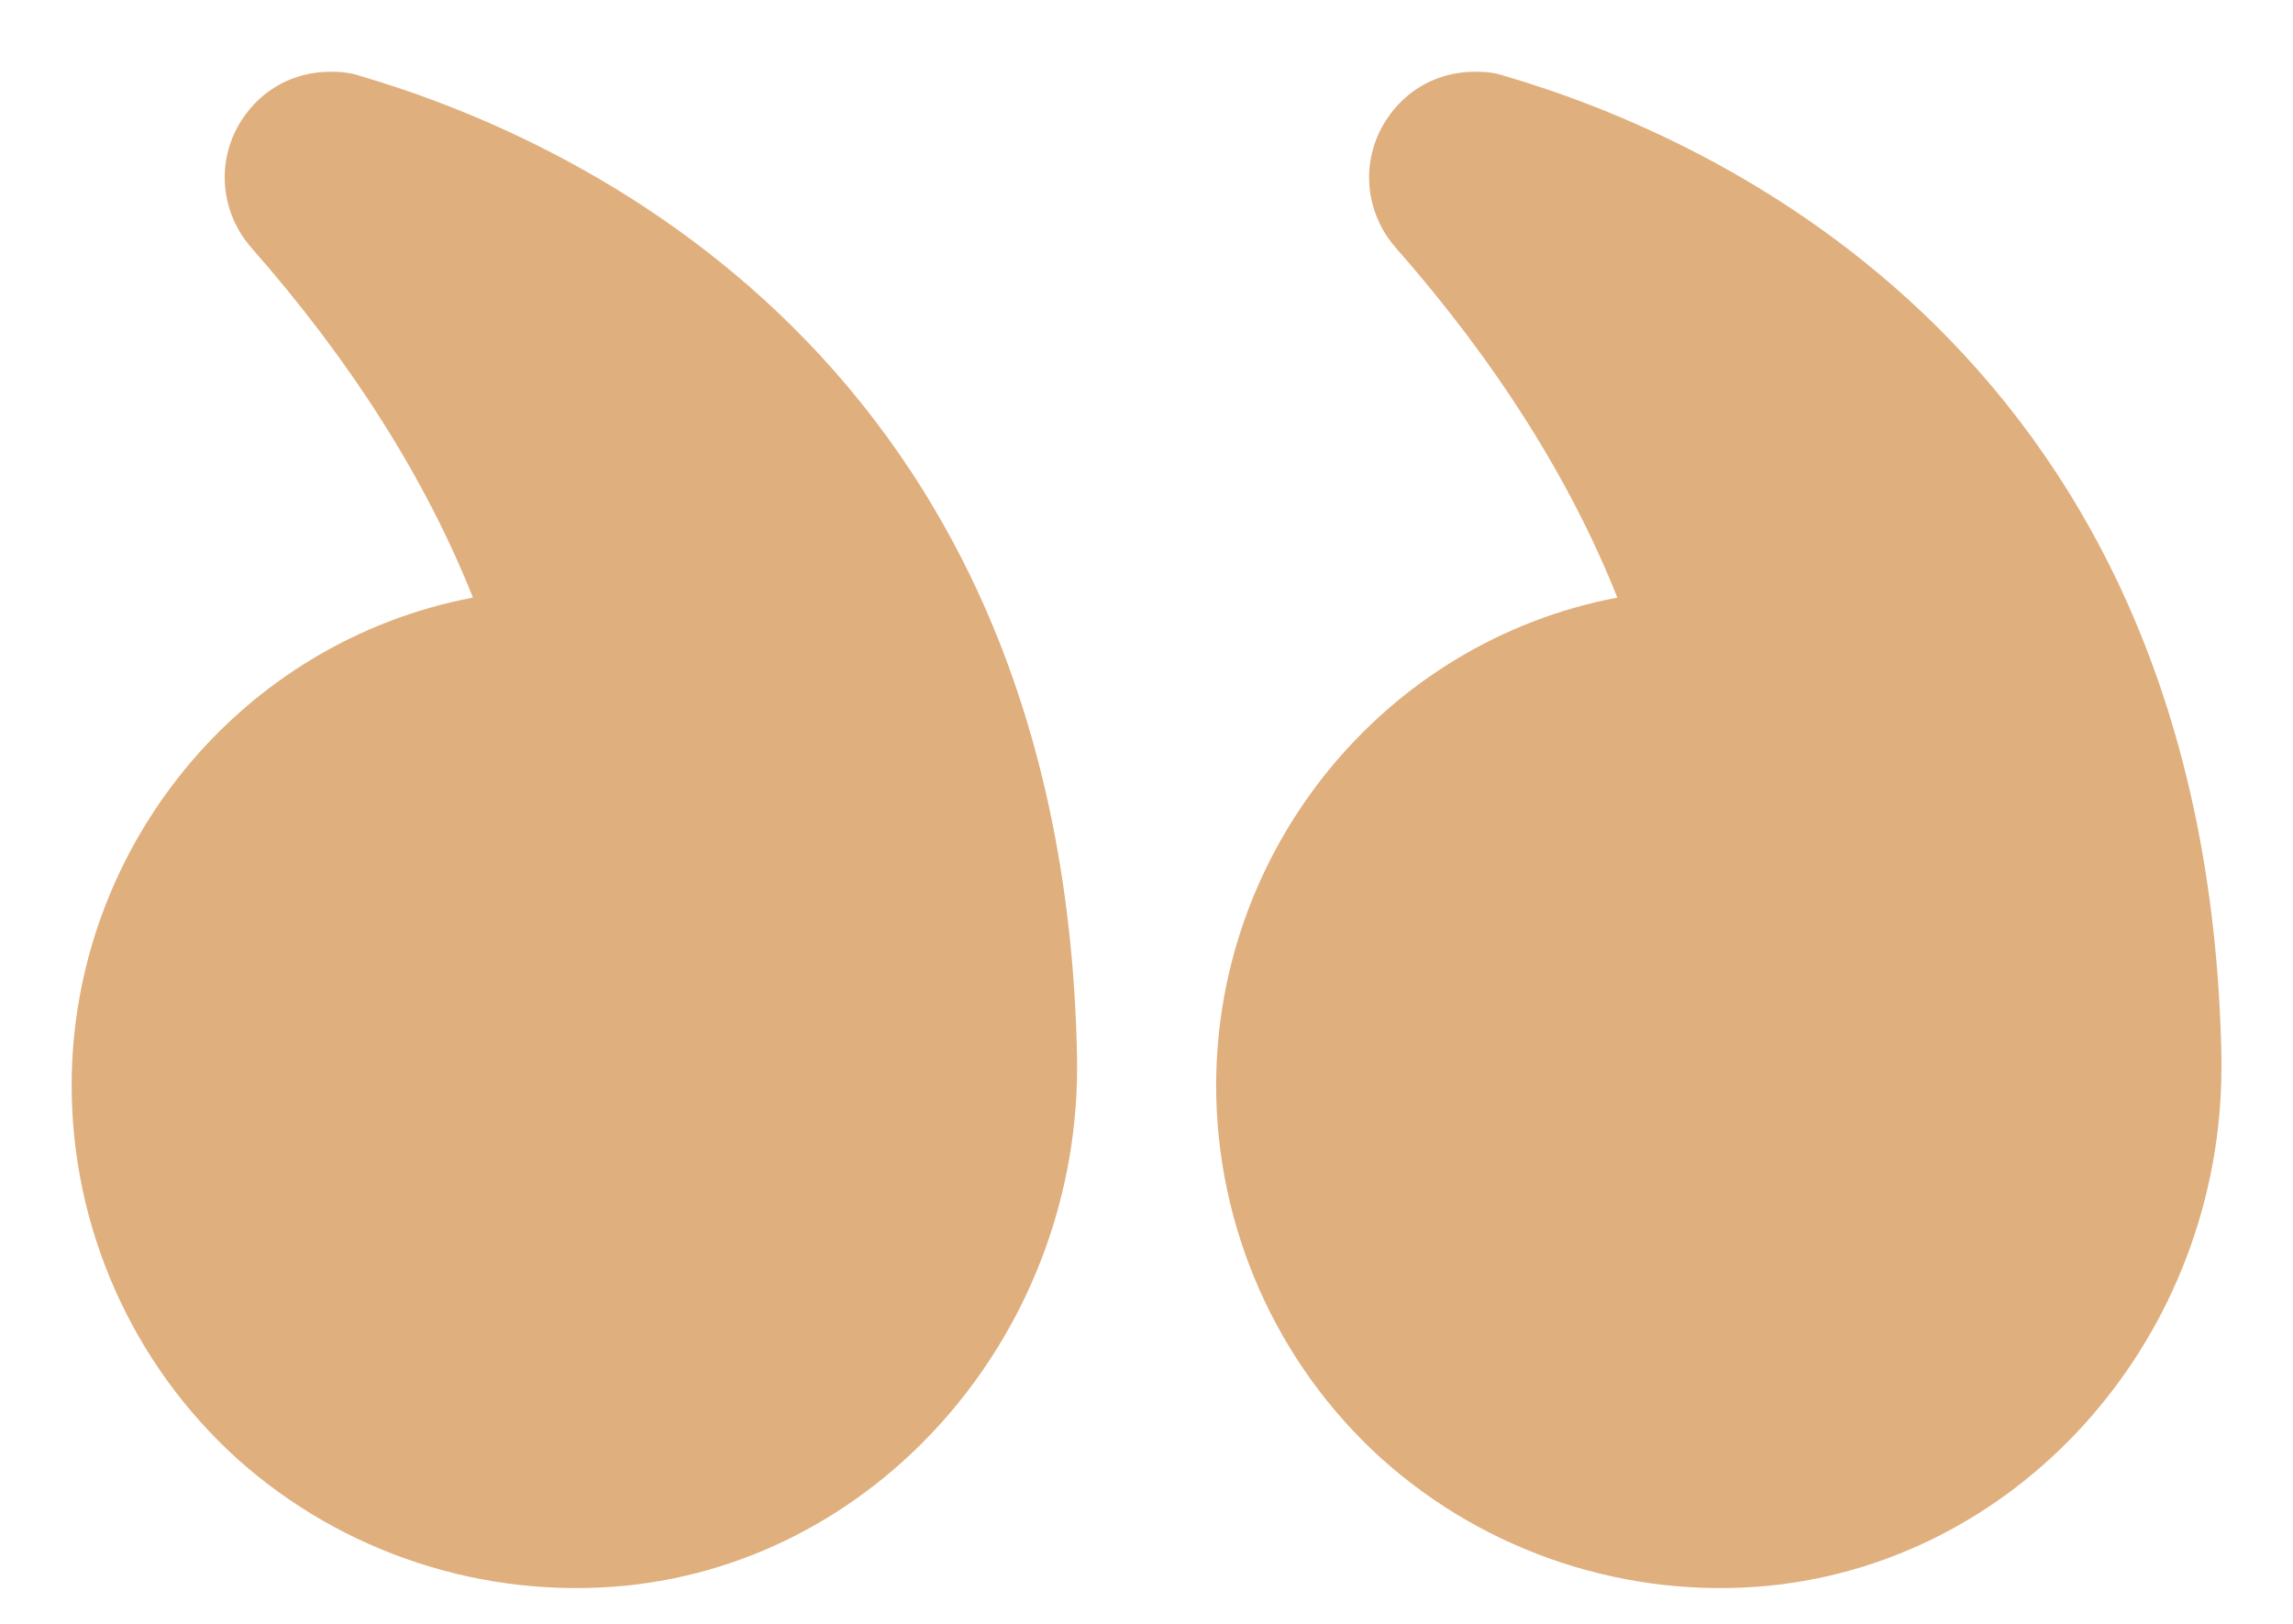
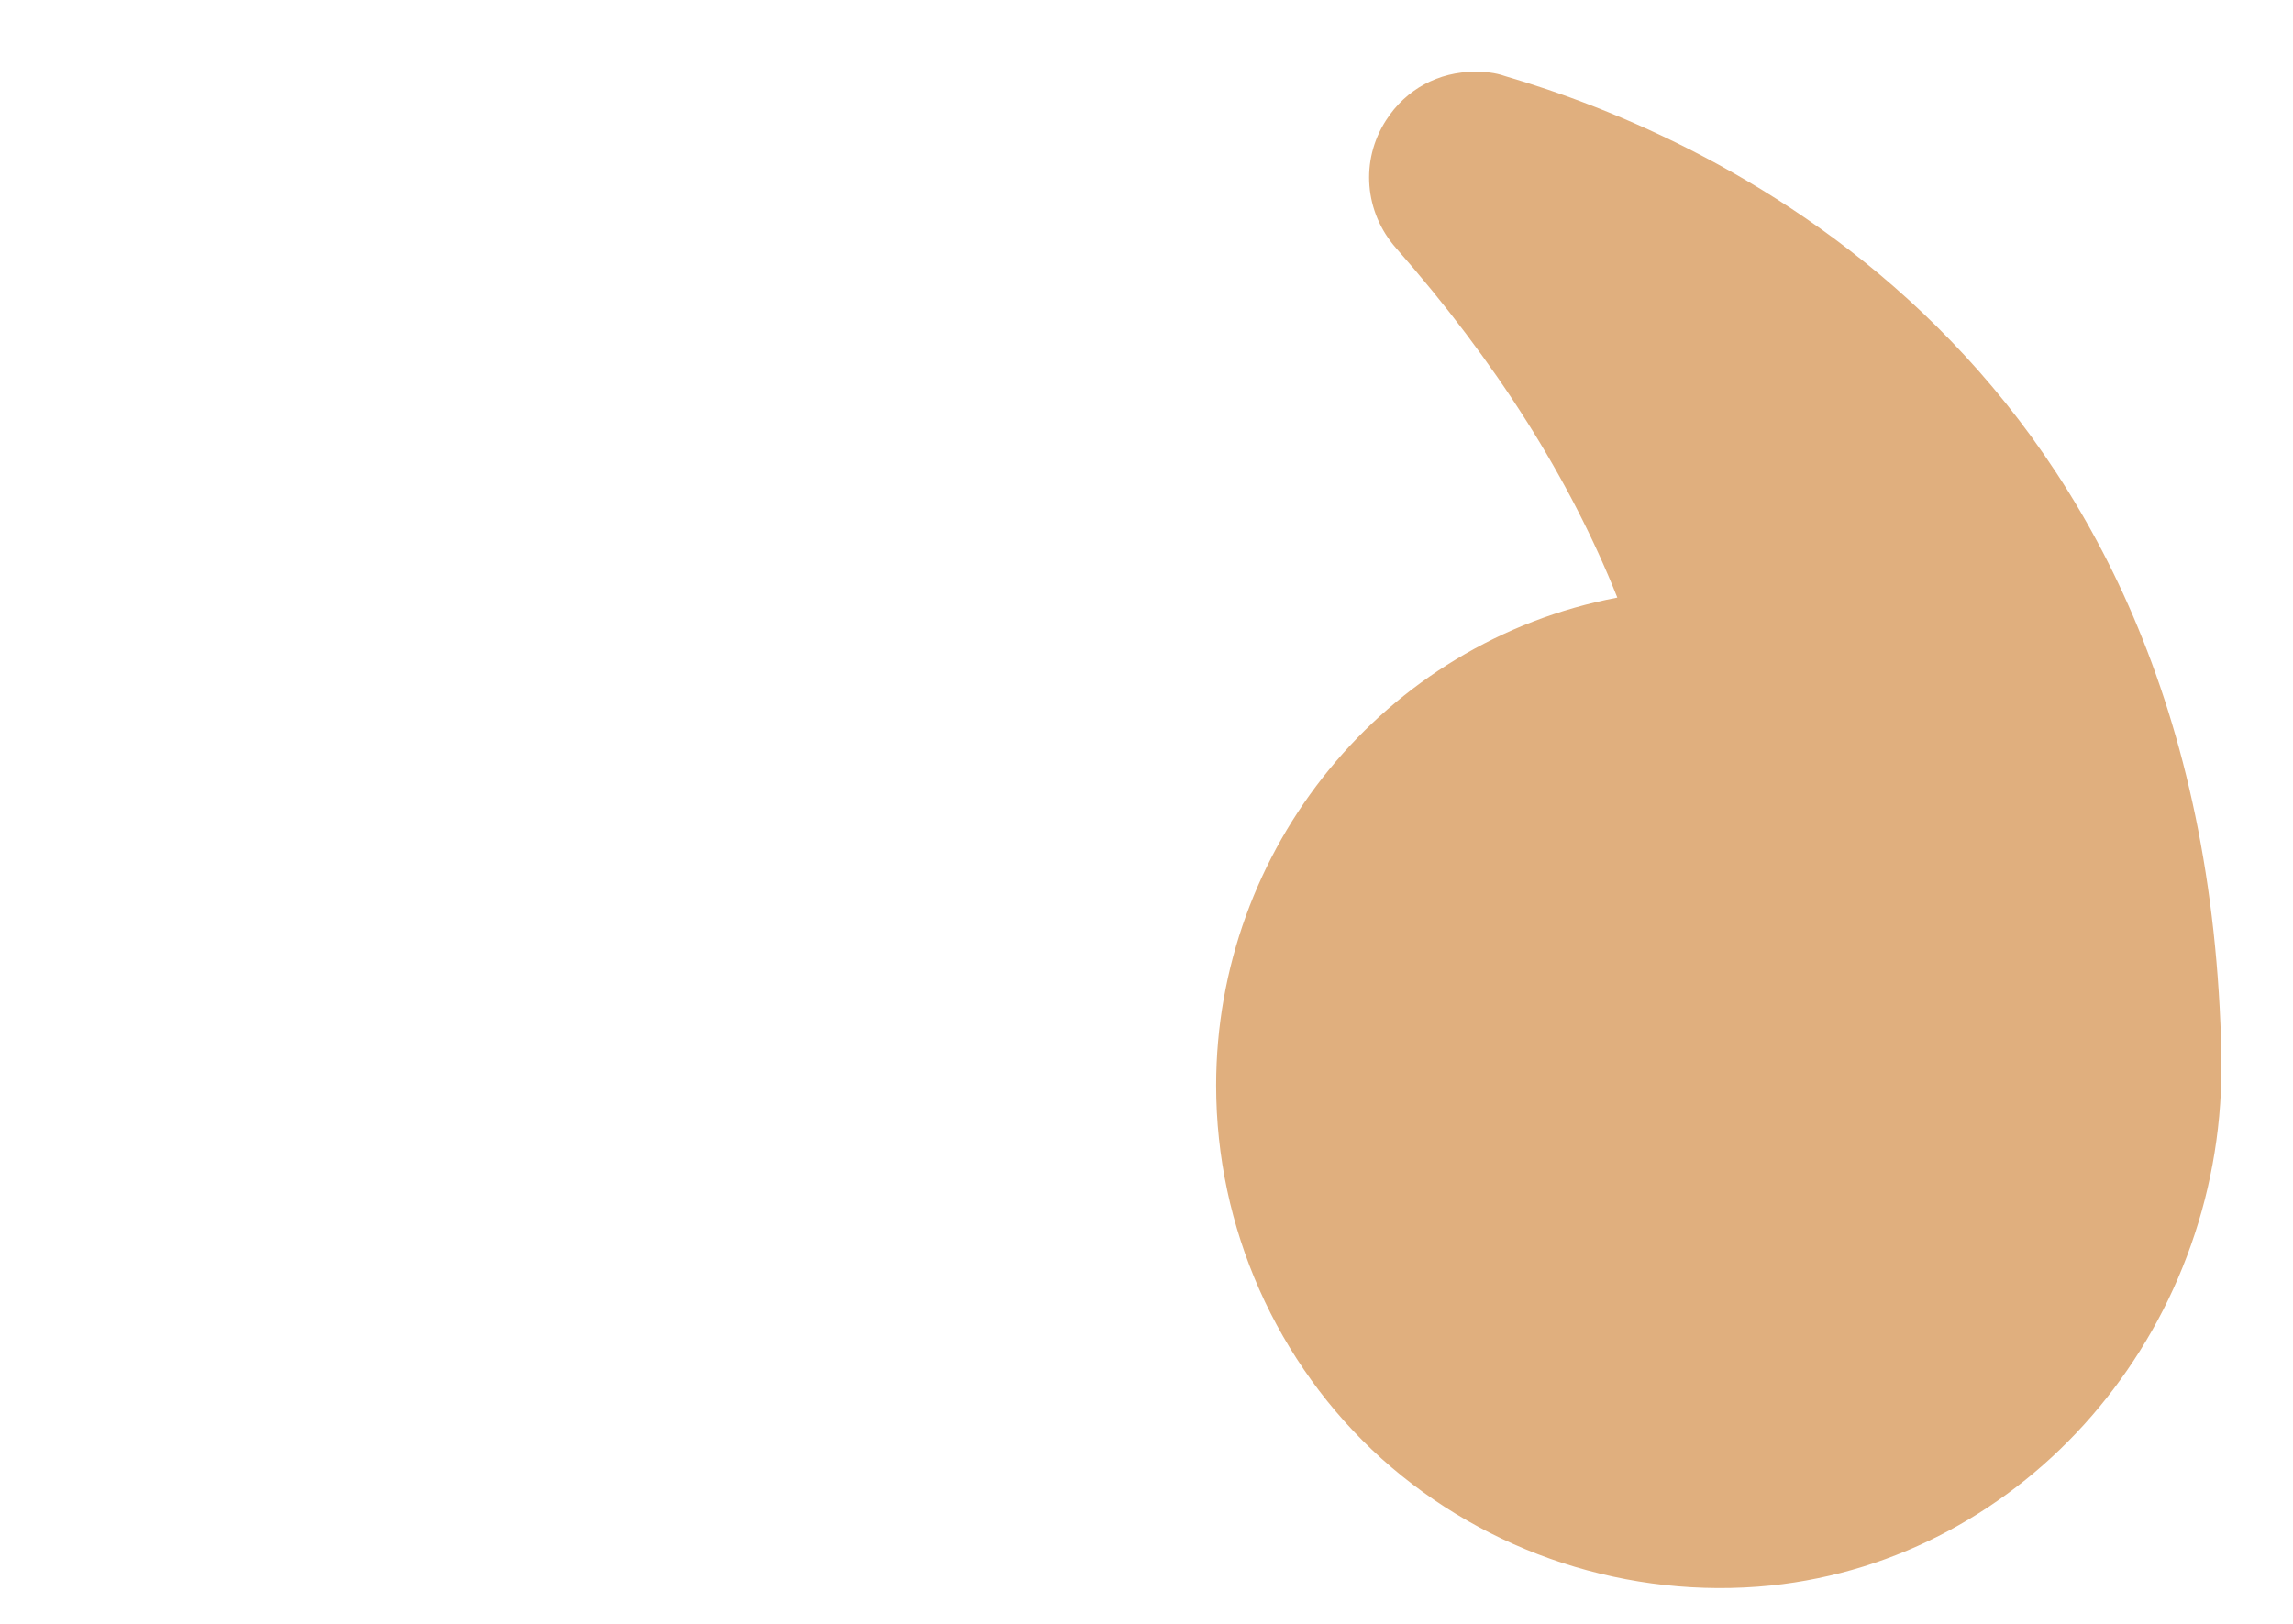
<svg xmlns="http://www.w3.org/2000/svg" width="24" height="17" viewBox="0 0 24 17" fill="none">
-   <path d="M4.95 6.256C4.455 5.011 3.675 3.781 2.633 2.596C2.303 2.221 2.258 1.681 2.527 1.261C2.738 0.931 3.082 0.751 3.457 0.751C3.562 0.751 3.668 0.759 3.773 0.796C5.977 1.441 11.13 3.729 11.273 11.064C11.325 13.891 9.255 16.321 6.562 16.599C5.07 16.749 3.585 16.261 2.482 15.271C1.38 14.274 0.75 12.849 0.75 11.364C0.75 8.889 2.505 6.721 4.95 6.256Z" fill="#E0AF7E" />
  <path d="M18.534 16.599C17.049 16.749 15.563 16.261 14.461 15.271C13.358 14.274 12.729 12.849 12.729 11.364C12.729 8.889 14.483 6.721 16.928 6.256C16.433 5.011 15.653 3.781 14.611 2.596C14.281 2.221 14.236 1.681 14.506 1.261C14.716 0.931 15.061 0.751 15.436 0.751C15.541 0.751 15.646 0.759 15.751 0.796C17.956 1.441 23.108 3.729 23.251 11.064V11.169C23.251 13.951 21.204 16.321 18.534 16.599Z" fill="#E0AF7E" />
</svg>